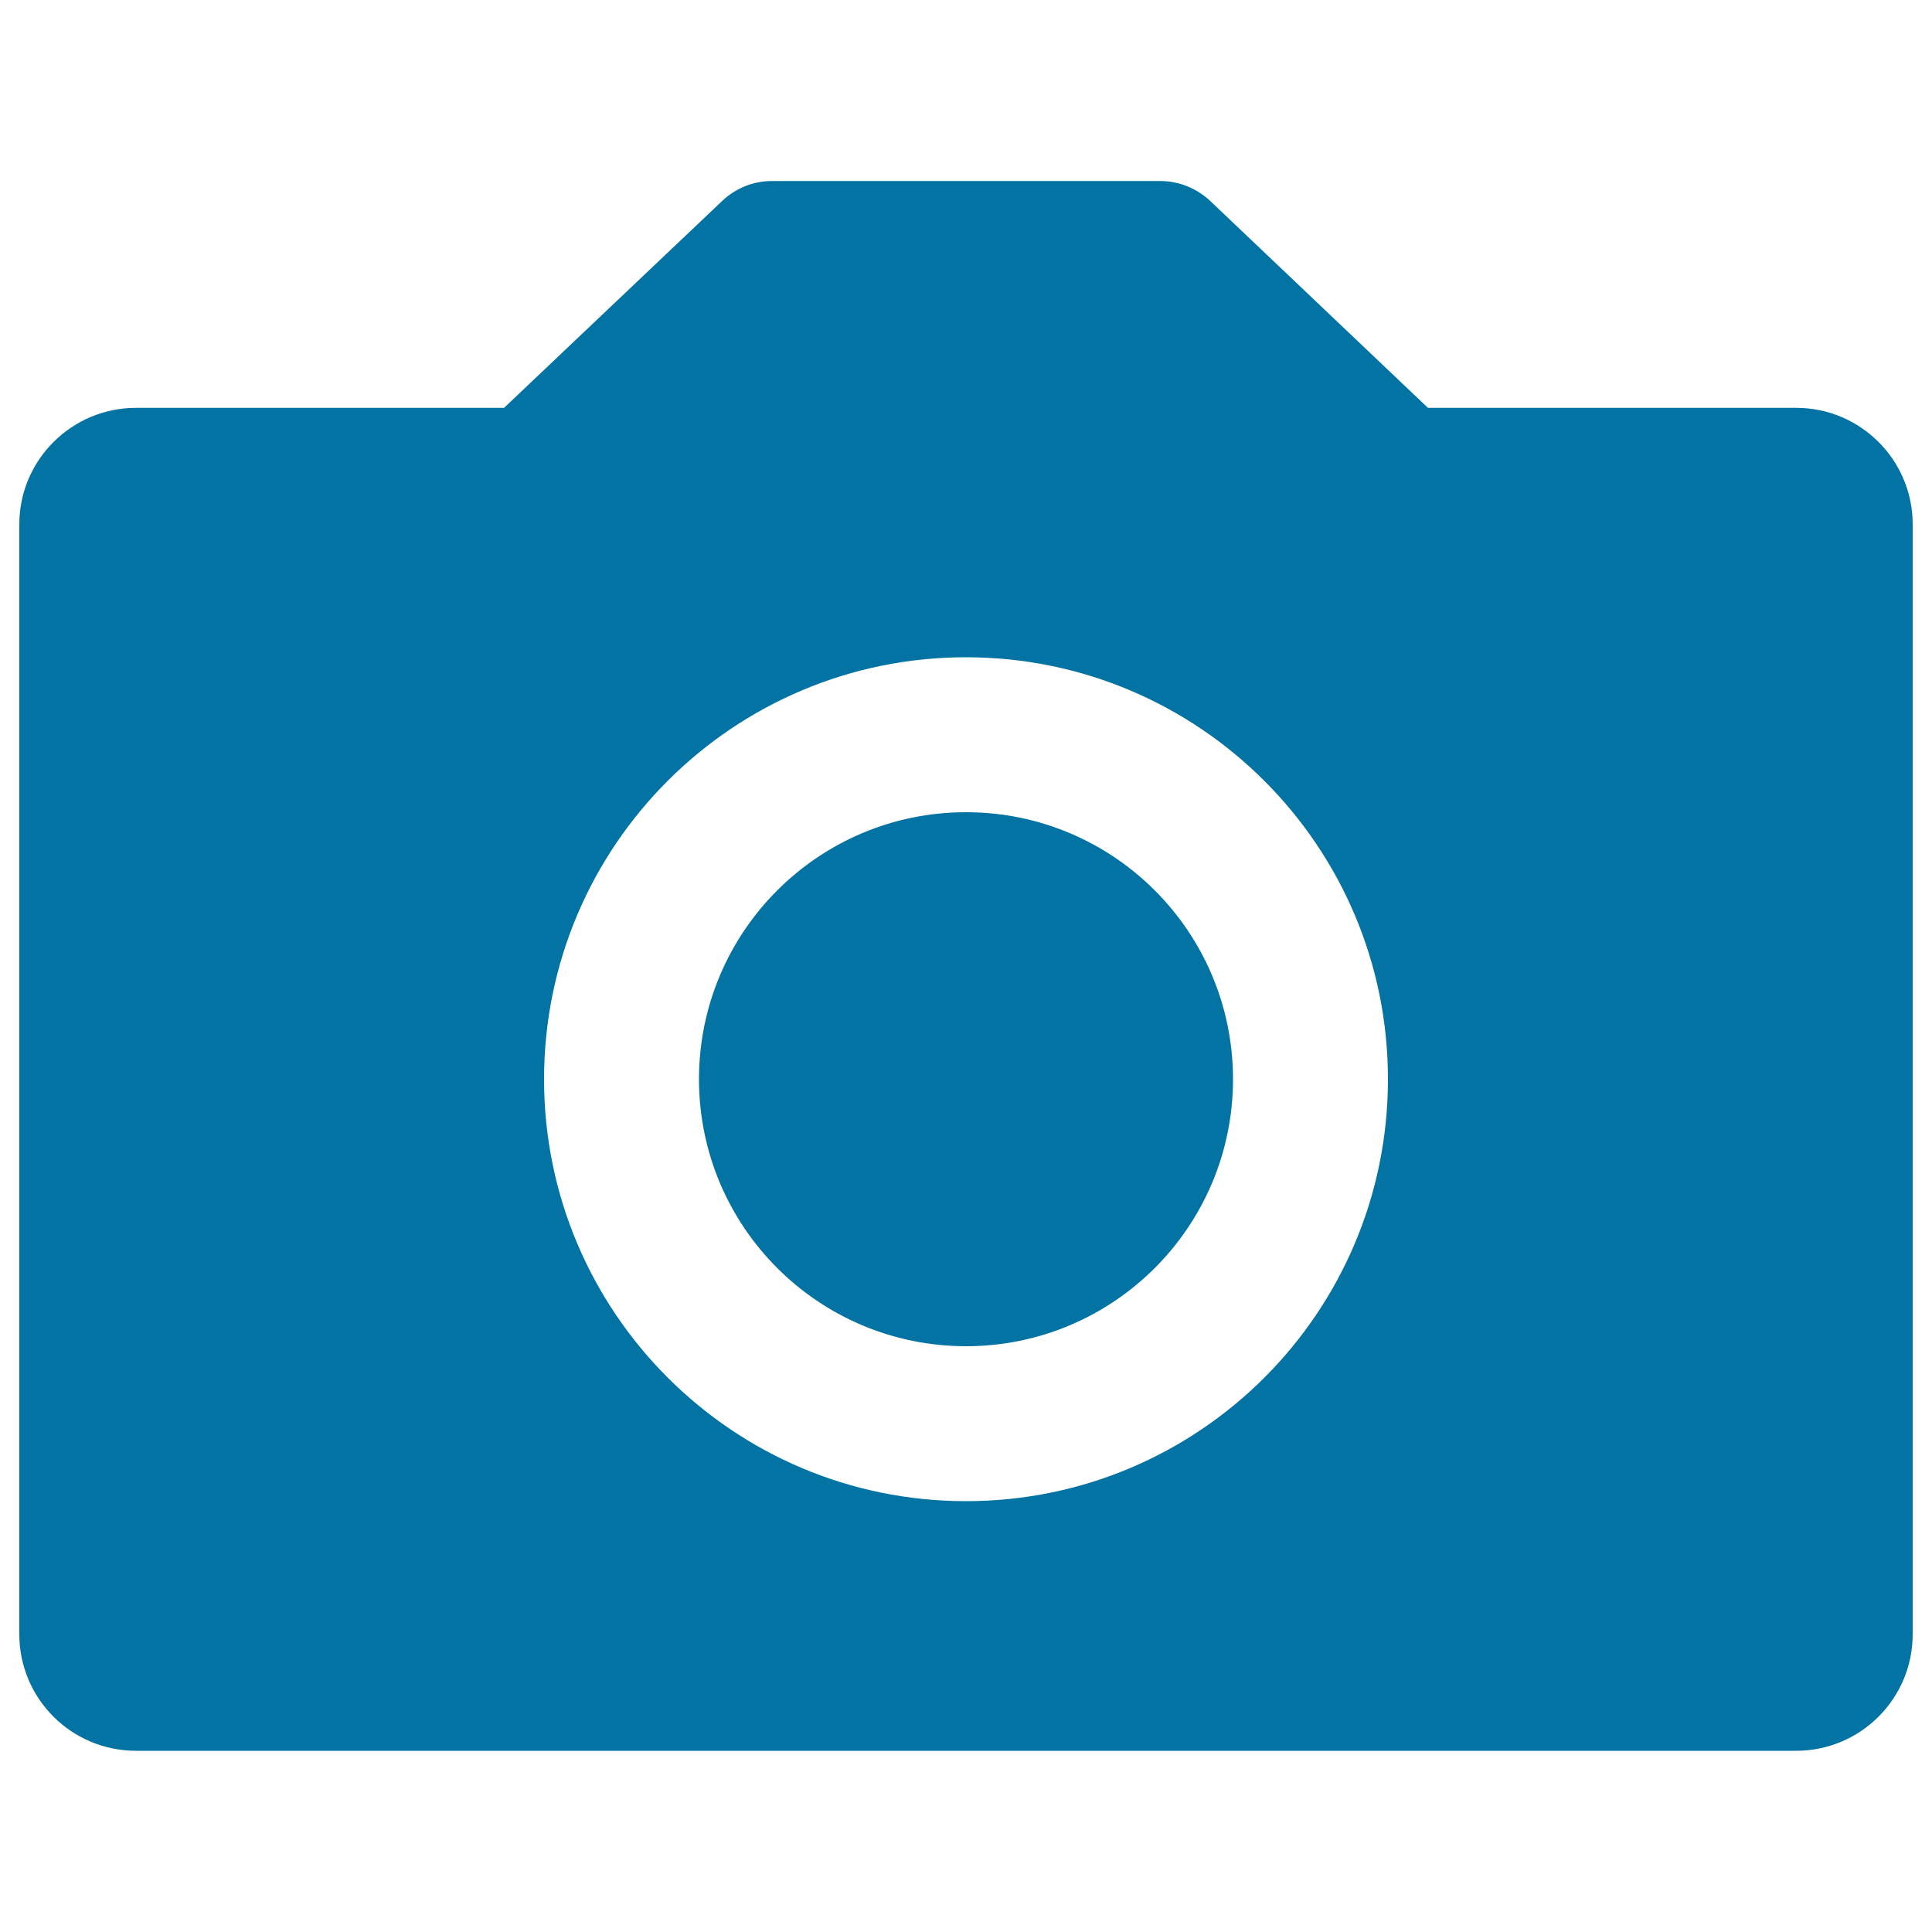
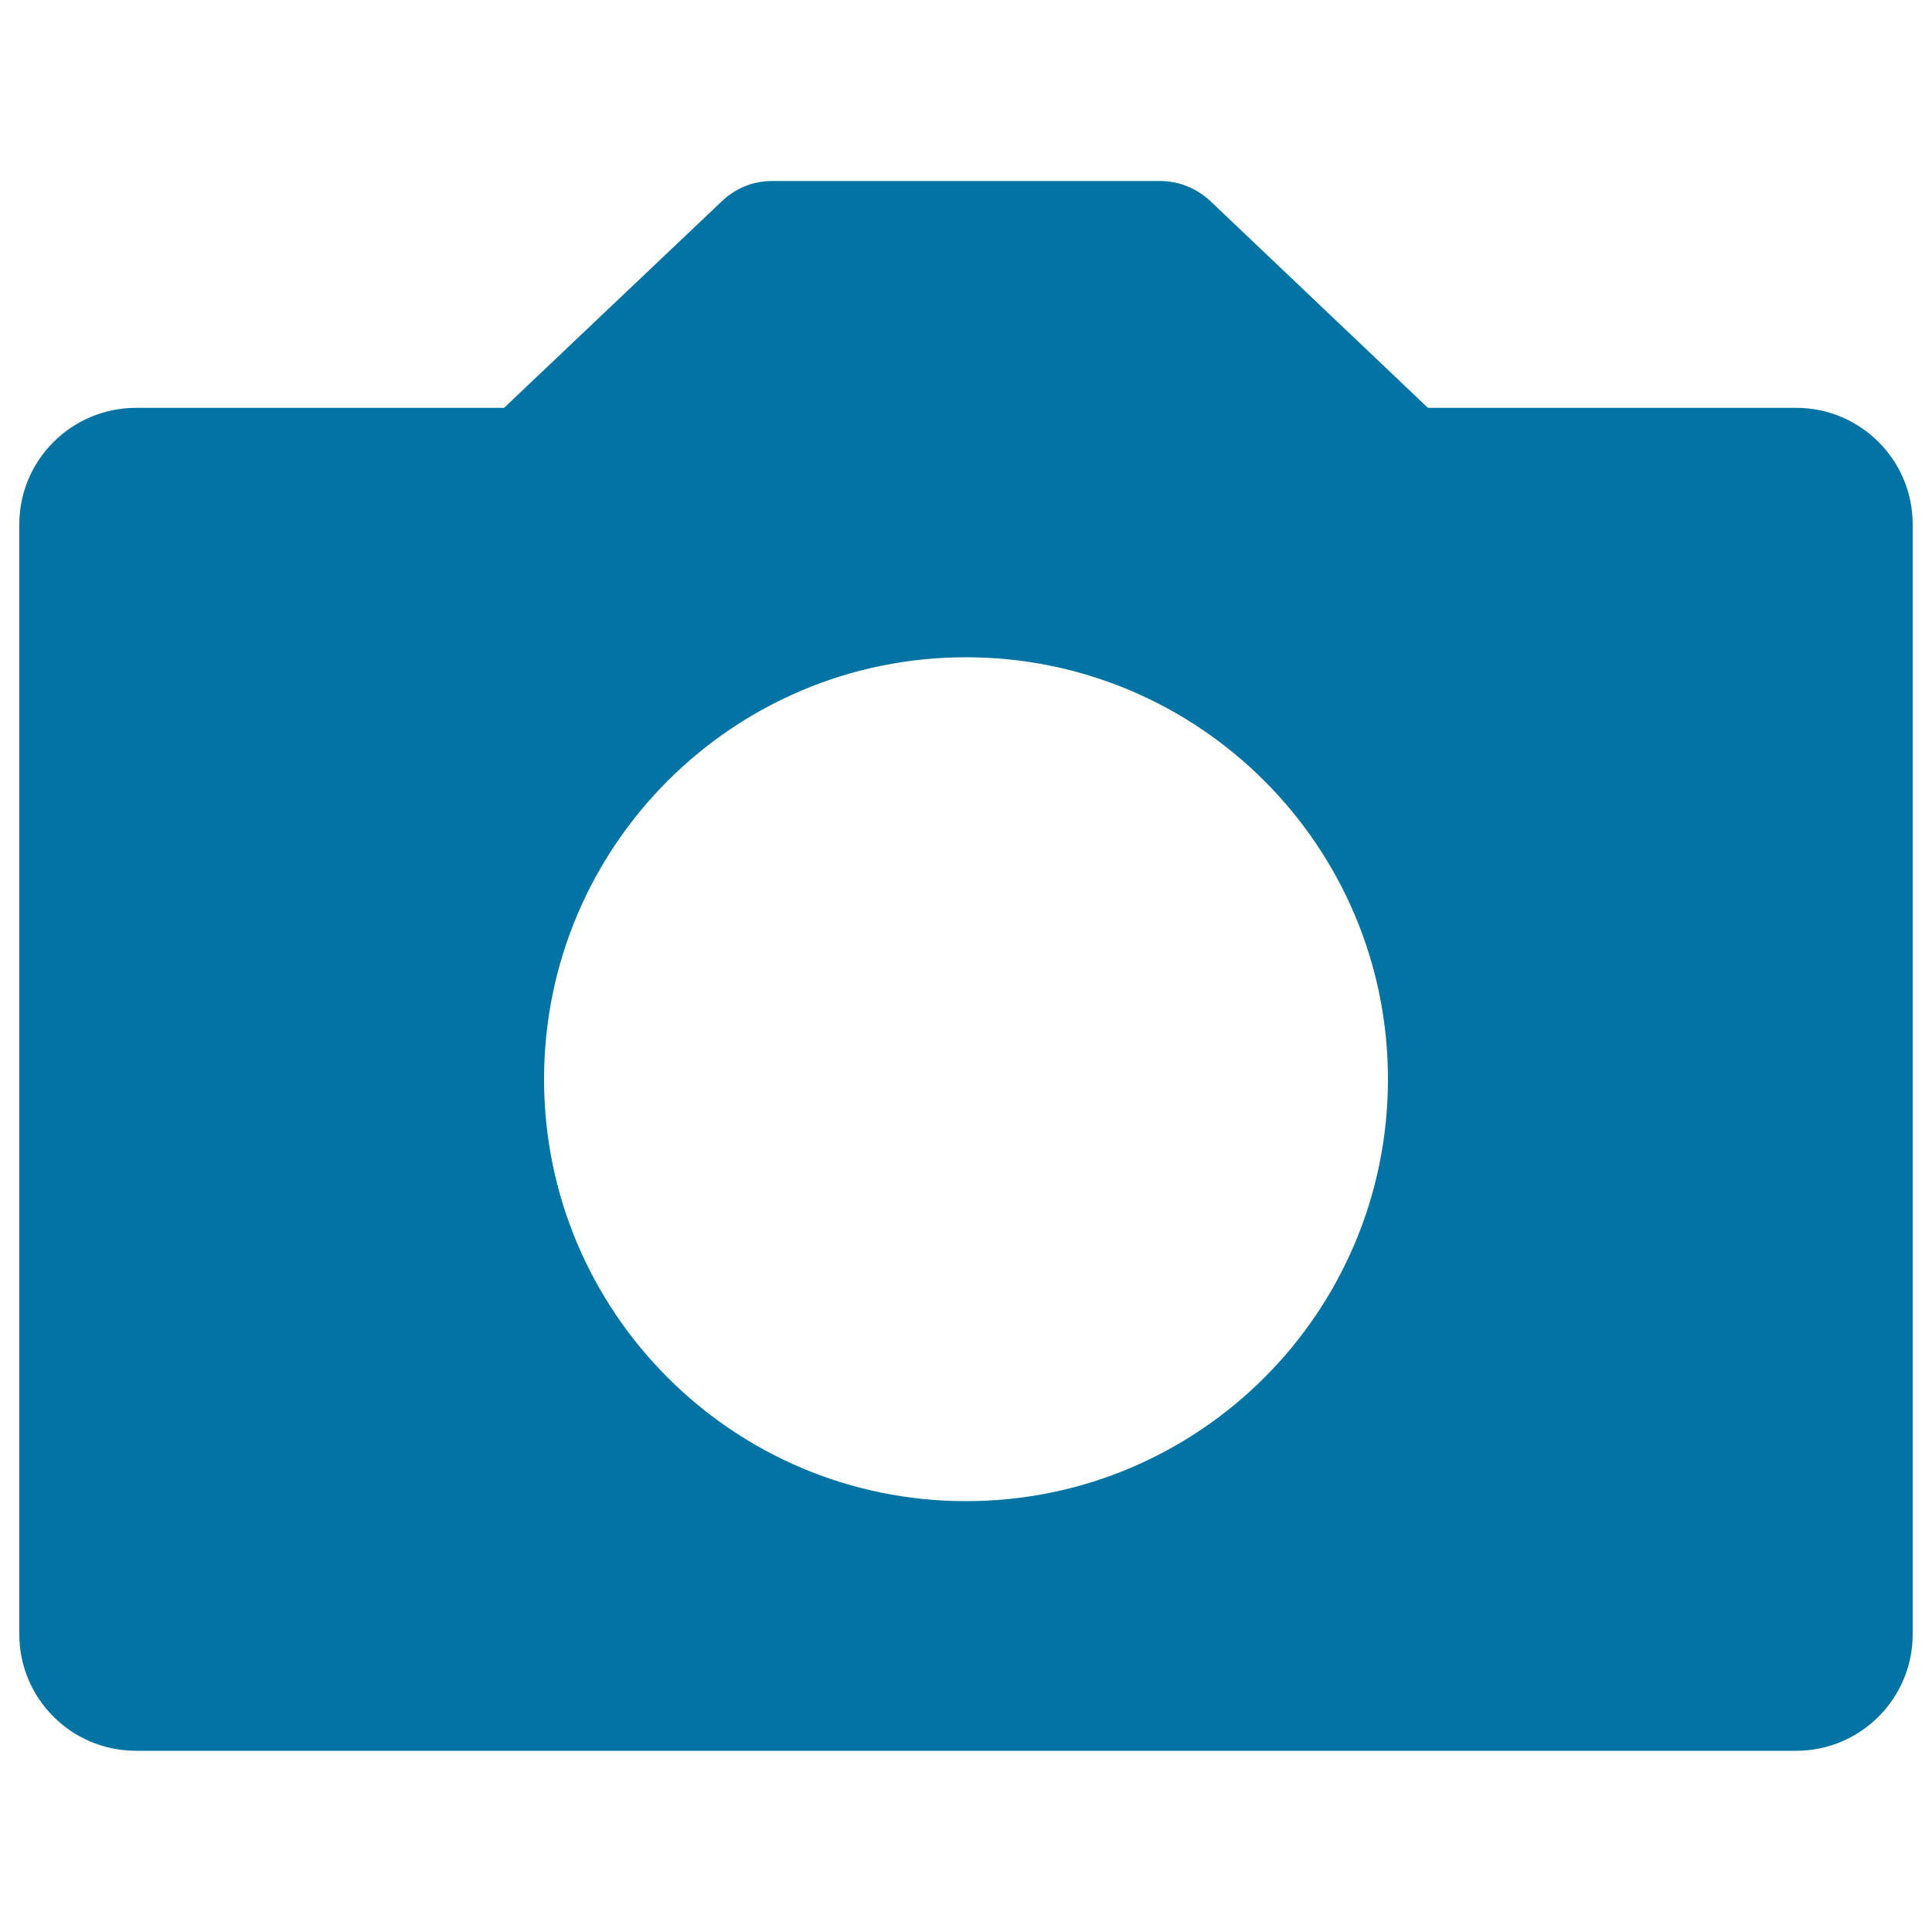
<svg xmlns="http://www.w3.org/2000/svg" viewBox="0 0 1000 1000" style="fill:#0273a2">
  <title>Photo Camera Sign SVG icon</title>
  <g>
    <path d="M929.7,211.1H739.1L626.5,104.1c-7-6.6-16.3-10.4-25.9-10.4h-201c-9.7,0-18.9,3.7-25.9,10.4L260.9,211.1H70.4c-33.3,0-60.4,27-60.4,60.3v574.5c0,33.3,27,60.3,60.4,60.3h859.3c33.3,0,60.3-27,60.3-60.3V271.4C990,238.1,963,211.1,929.7,211.1z M500,777c-120.6,0-218.4-97.8-218.4-218.4c0-120.6,97.8-218.4,218.4-218.4c120.6,0,218.4,97.8,218.4,218.4C718.4,679.3,620.6,777,500,777z" />
-     <circle cx="500" cy="558.6" r="138.2" />
  </g>
</svg>